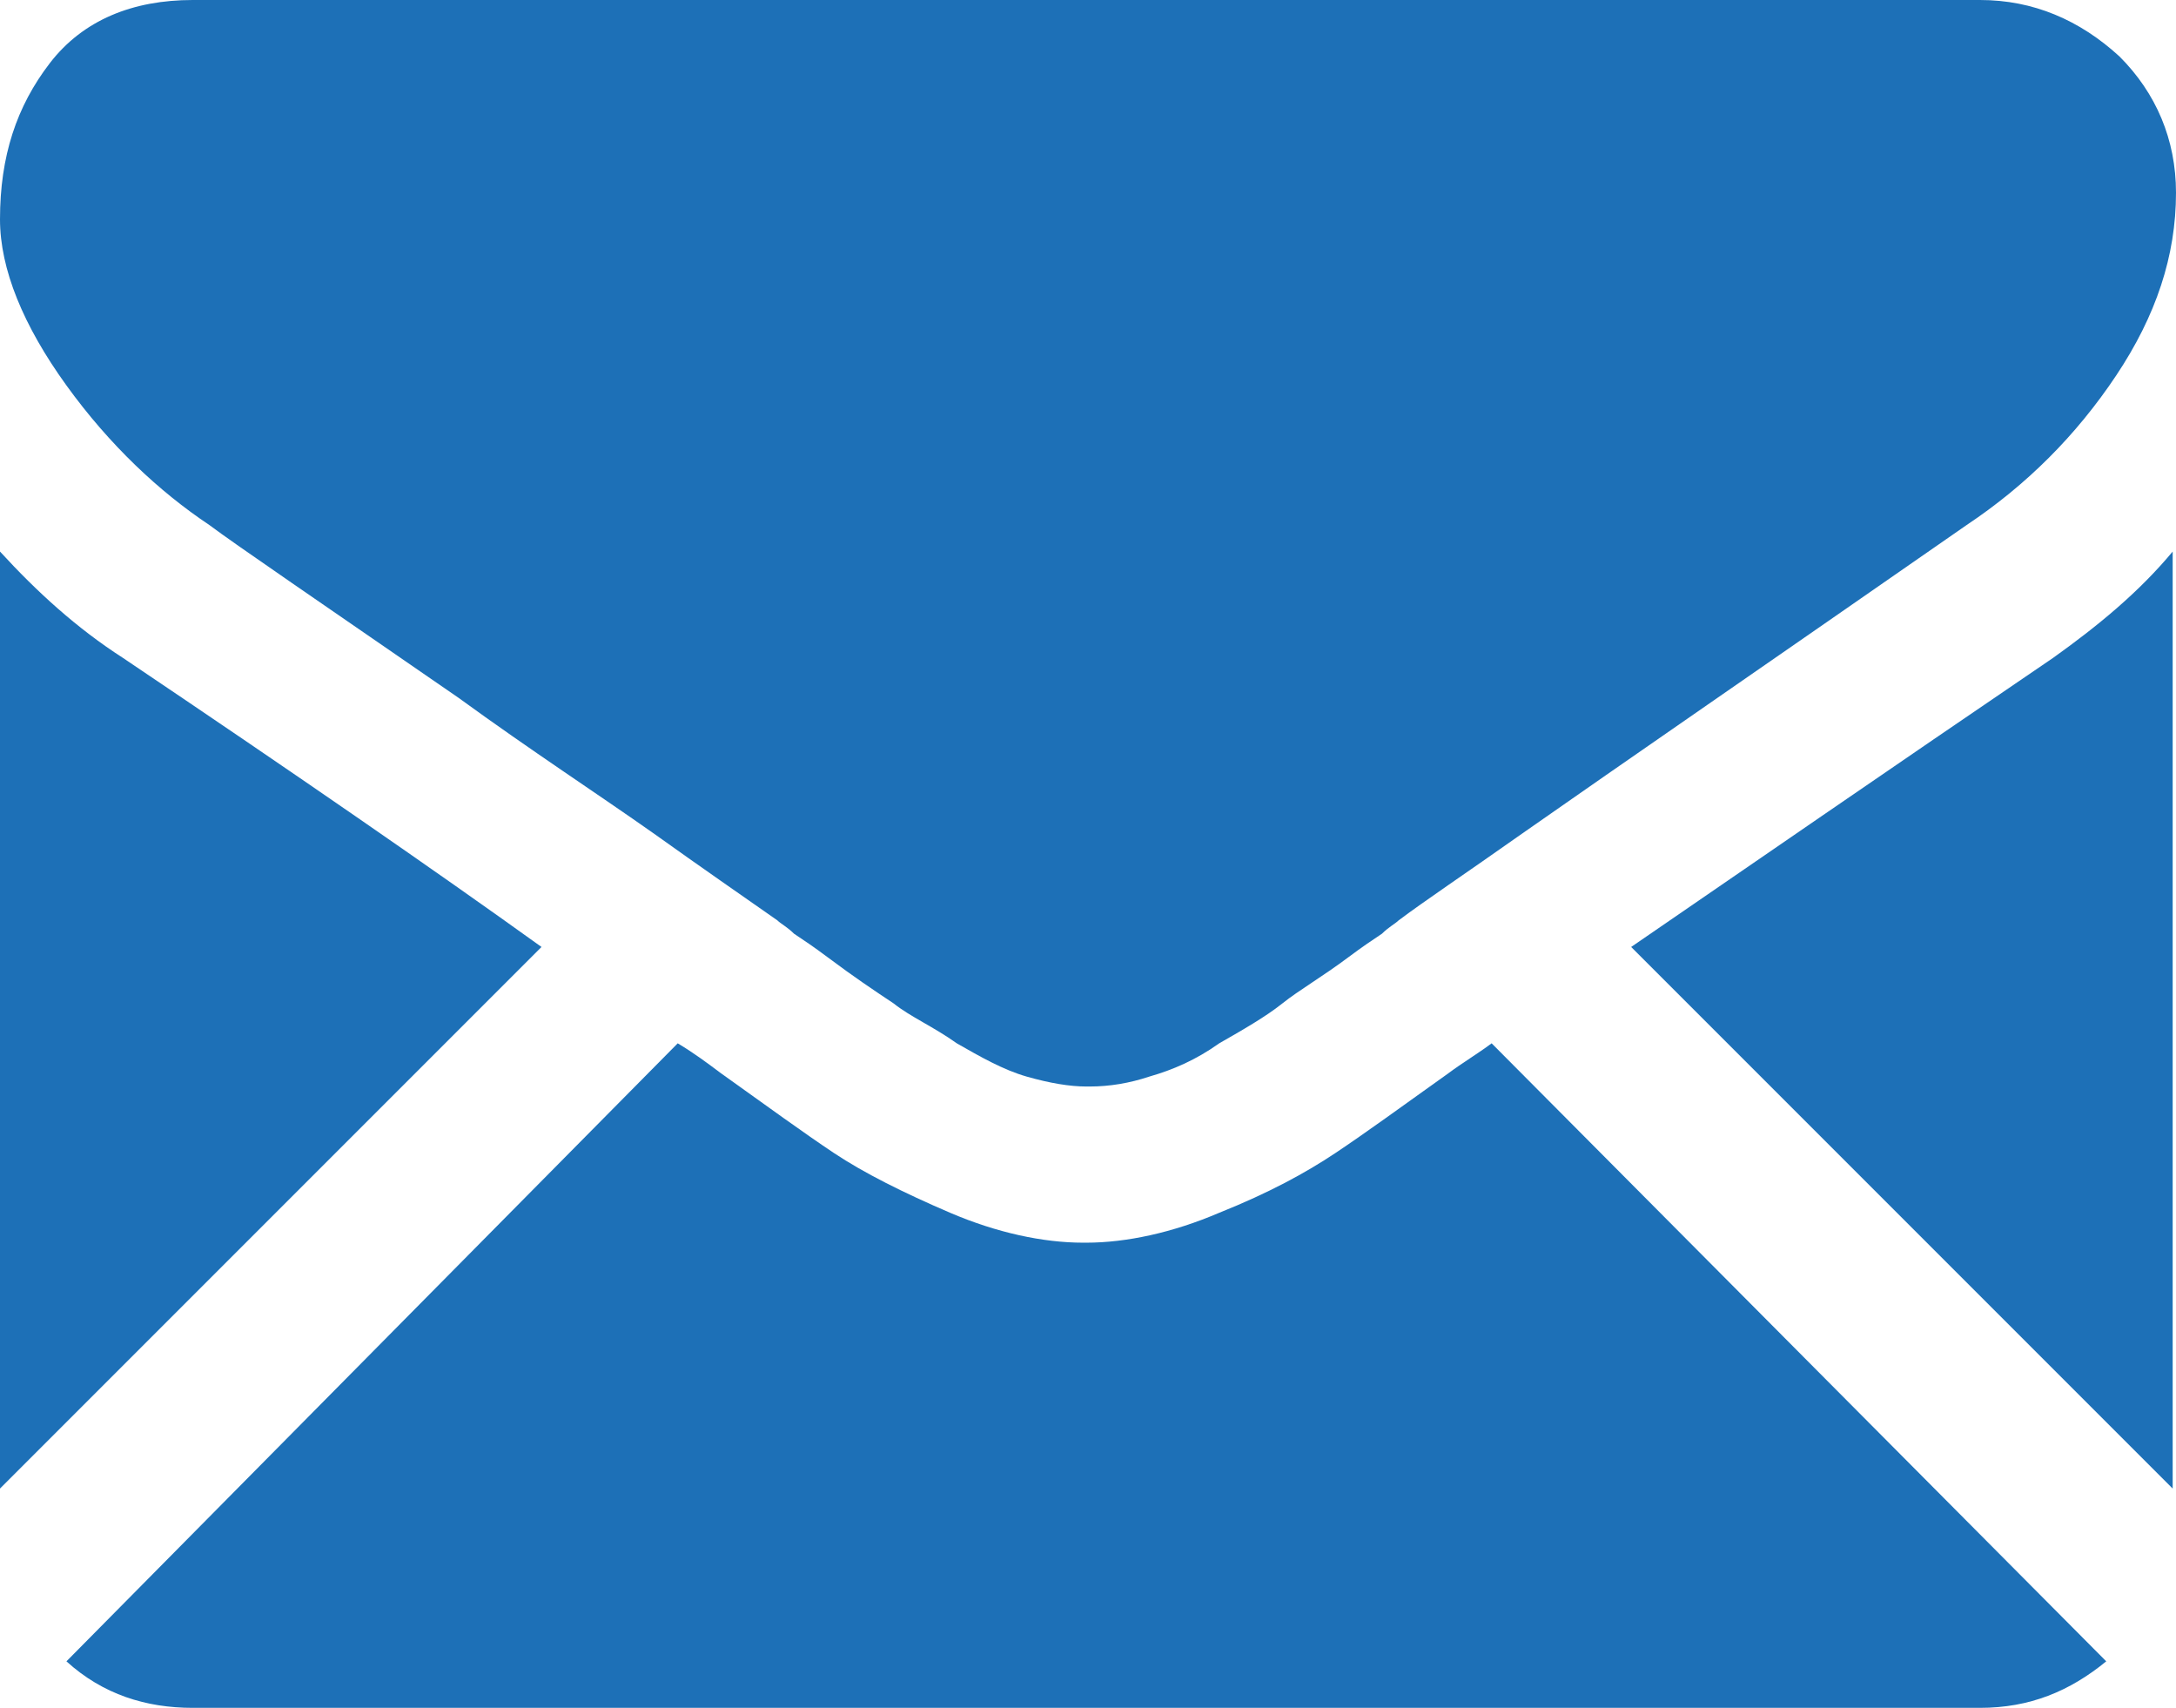
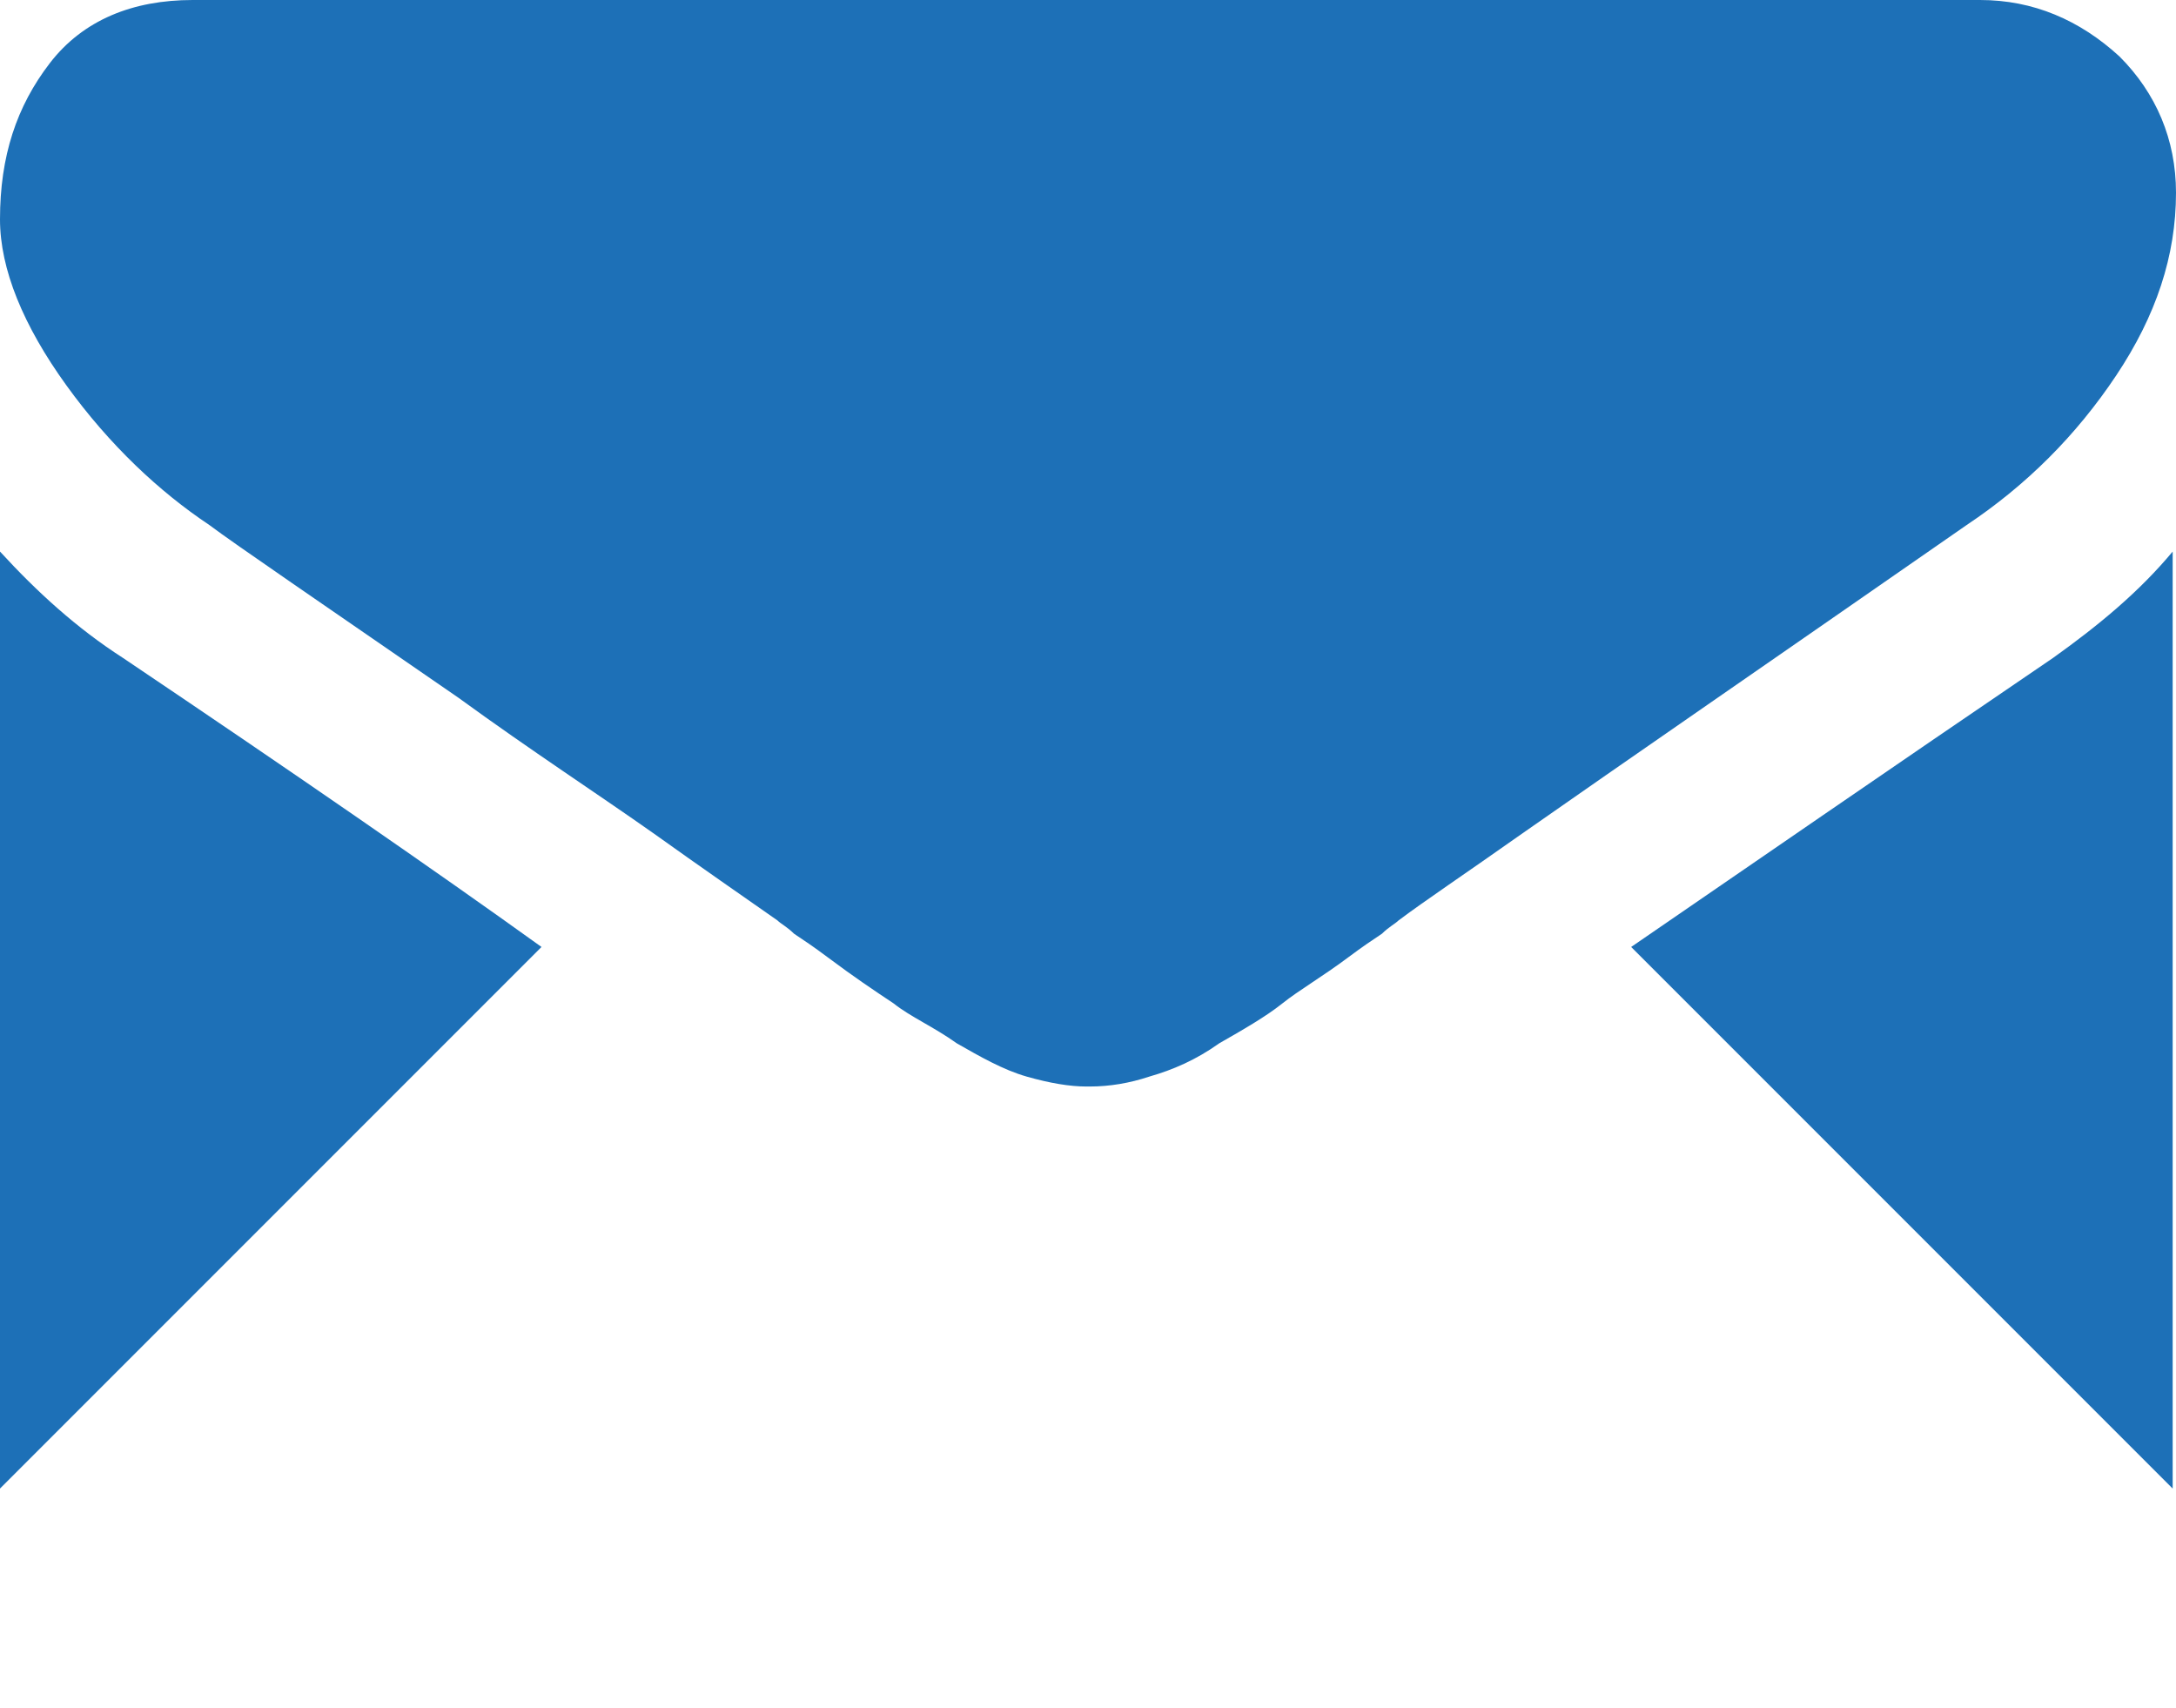
<svg xmlns="http://www.w3.org/2000/svg" version="1.1" id="レイヤー_1" x="0px" y="0px" width="65.5px" height="51.4px" viewBox="0 0 65.5 51.4" style="enable-background:new 0 0 65.5 51.4;" xml:space="preserve">
  <style type="text/css">
	.st0{fill:#1D70B7;}
</style>
  <g>
    <g>
-       <path class="st0" d="M59.6,51.4c1.5,0,2.7-0.5,3.8-1.4L44.9,31.4c-0.4,0.3-0.9,0.6-1.3,0.9c-1.4,1-2.5,1.8-3.4,2.4    c-0.9,0.6-2,1.2-3.5,1.8c-1.4,0.6-2.8,0.9-4,0.9h-0.1c-1.2,0-2.6-0.3-4-0.9c-1.4-0.6-2.6-1.2-3.5-1.8s-2-1.4-3.4-2.4    c-0.4-0.3-0.8-0.6-1.3-0.9L2,50c1.1,1,2.4,1.4,3.8,1.4H59.6z" />
      <path class="st0" d="M3.7,19.8c-1.4-0.9-2.6-2-3.7-3.2v28.2l16.3-16.3C13.1,26.2,8.9,23.3,3.7,19.8L3.7,19.8z" />
      <path class="st0" d="M61.8,19.8c-5,3.4-9.2,6.3-12.7,8.7l16.3,16.3V16.6C64.4,17.8,63.2,18.8,61.8,19.8L61.8,19.8z" />
      <path class="st0" d="M59.6,0H5.8C4,0,2.5,0.6,1.5,1.9S0,4.7,0,6.6c0,1.5,0.7,3.2,2,5s2.8,3.2,4.3,4.2c0.8,0.6,3.3,2.3,7.5,5.2    c2.2,1.6,4.2,2.9,5.9,4.1c1.4,1,2.7,1.9,3.7,2.6c0.1,0.1,0.3,0.2,0.5,0.4c0.3,0.2,0.6,0.4,1,0.7c0.8,0.6,1.4,1,2,1.4    c0.5,0.4,1.2,0.7,1.9,1.2c0.7,0.4,1.4,0.8,2.1,1s1.3,0.3,1.8,0.3h0.1c0.6,0,1.2-0.1,1.8-0.3c0.7-0.2,1.4-0.5,2.1-1    c0.7-0.4,1.4-0.8,1.9-1.2c0.5-0.4,1.2-0.8,2-1.4c0.4-0.3,0.7-0.5,1-0.7c0.2-0.2,0.4-0.3,0.5-0.4c0.8-0.6,2-1.4,3.7-2.6    c3-2.1,7.5-5.2,13.4-9.3c1.8-1.2,3.3-2.7,4.5-4.5c1.2-1.8,1.8-3.6,1.8-5.5c0-1.6-0.6-3-1.7-4.1C62.6,0.6,61.2,0,59.6,0L59.6,0z" />
    </g>
  </g>
</svg>